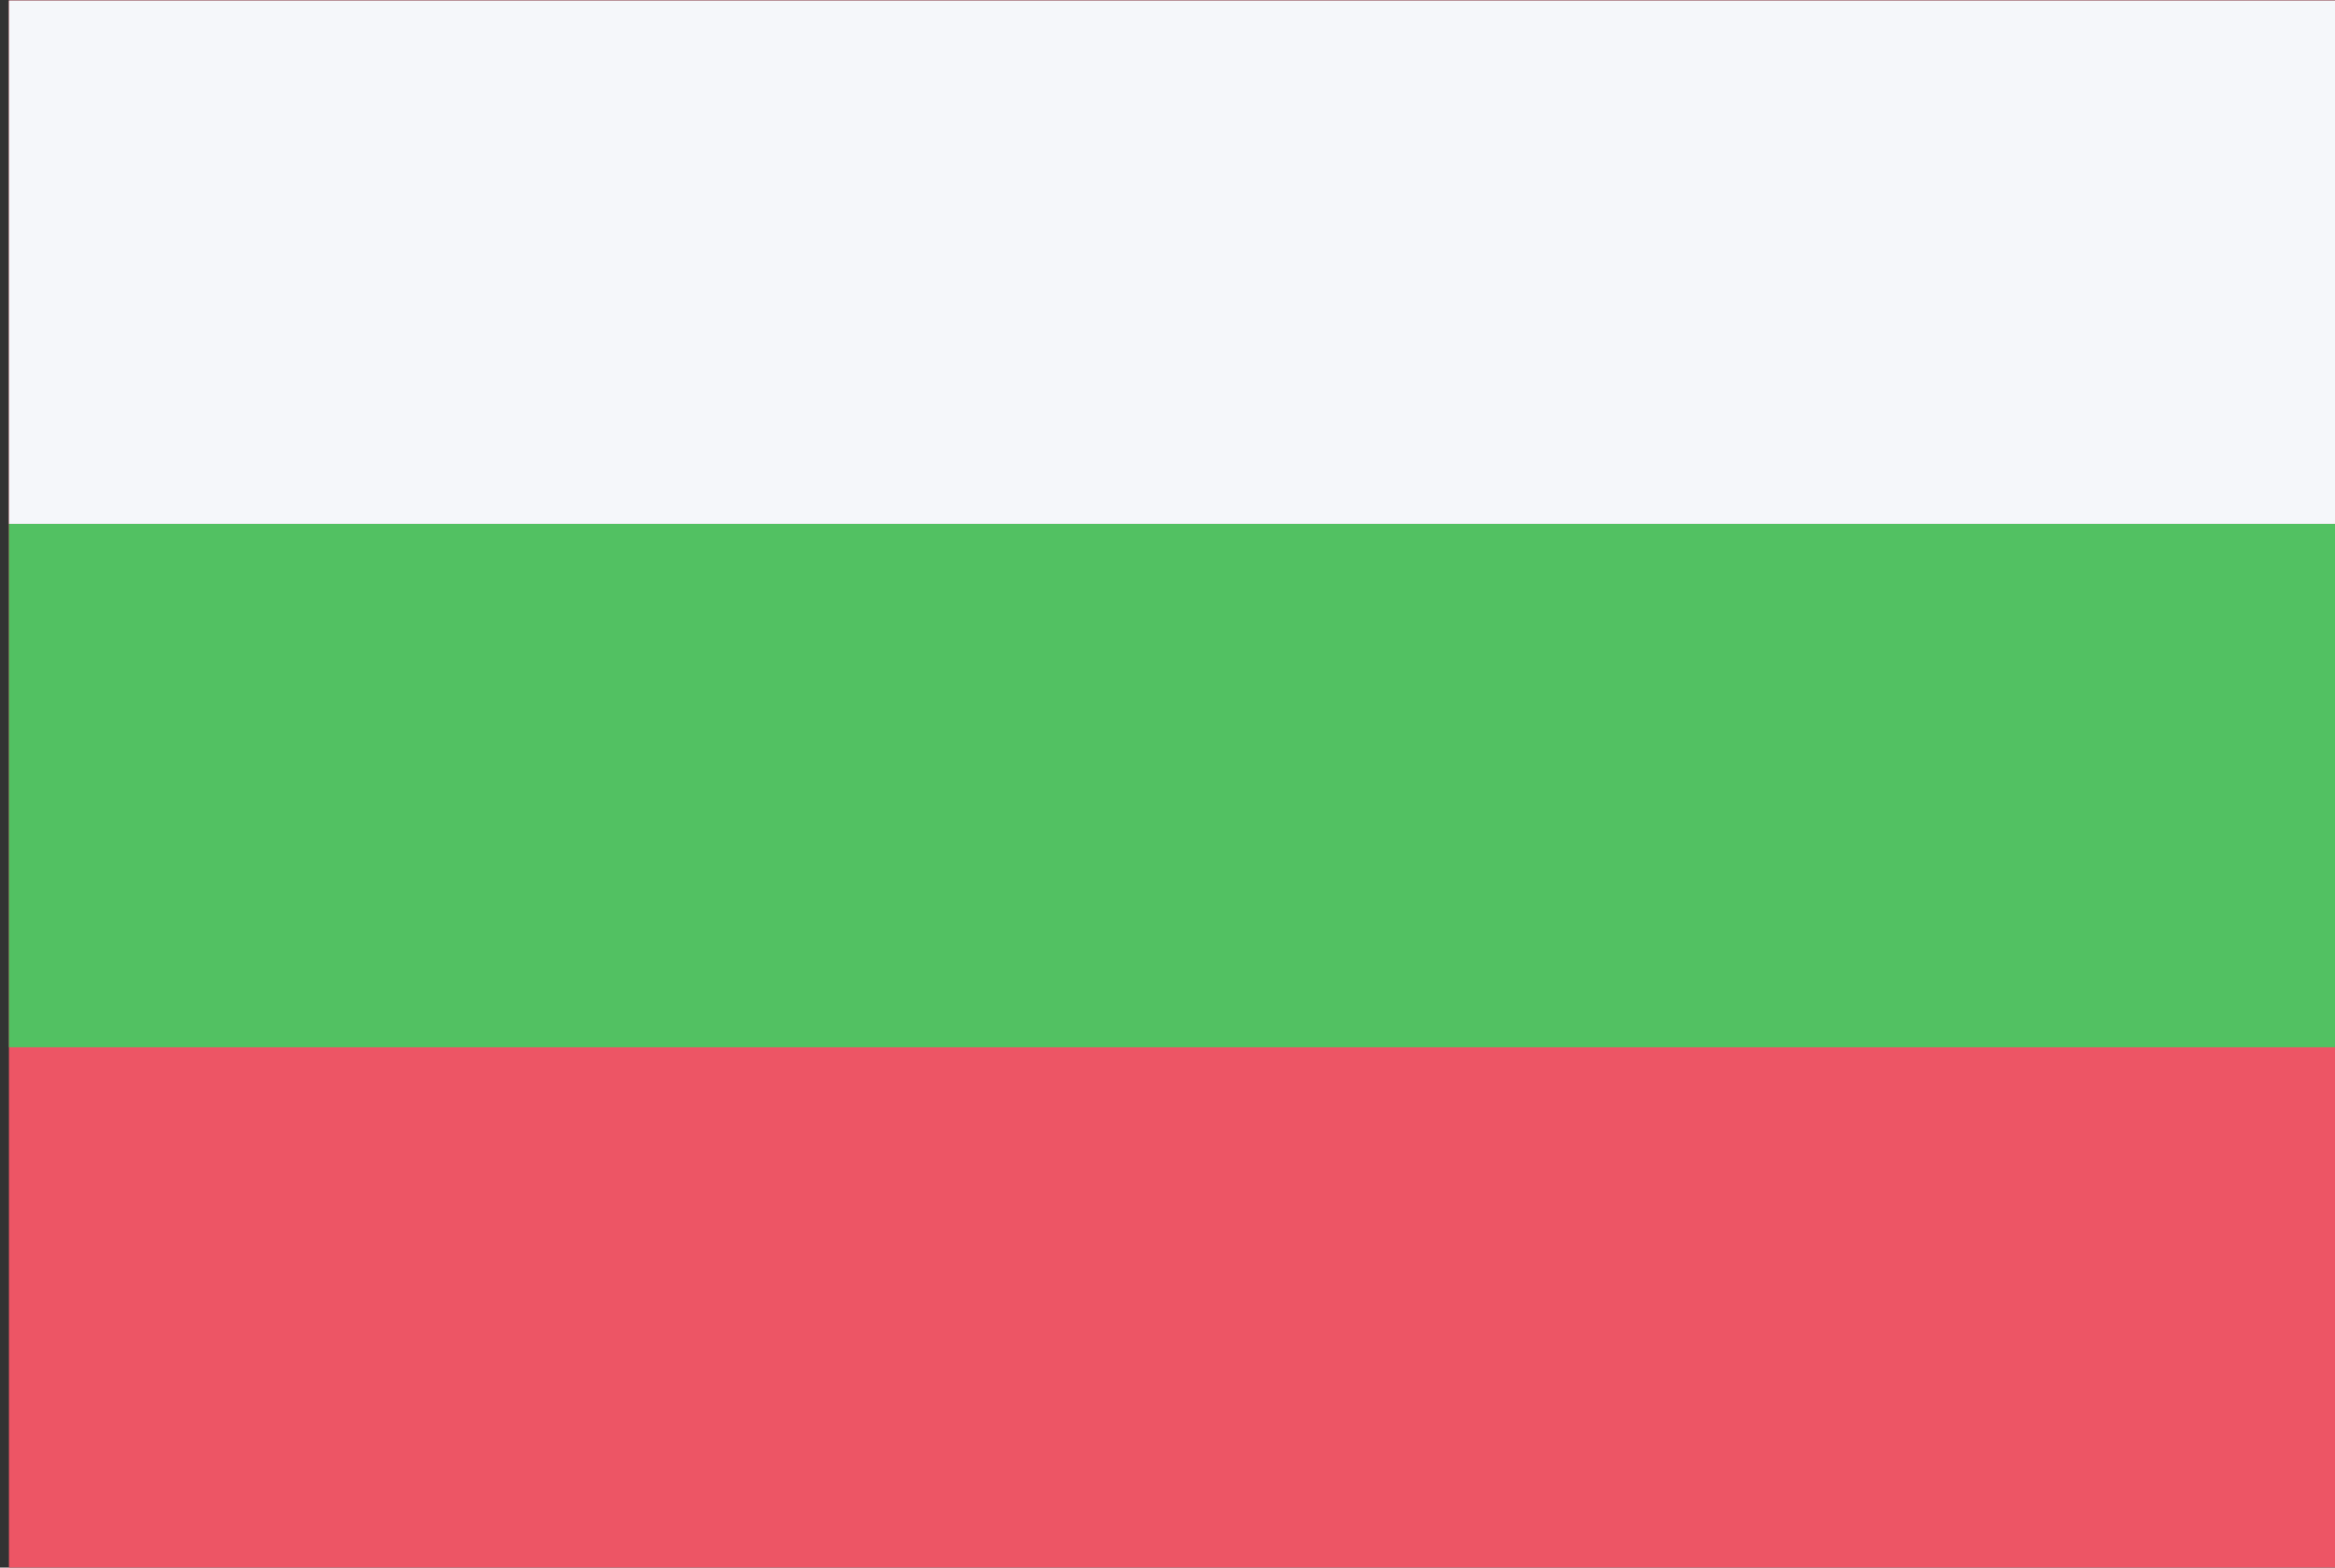
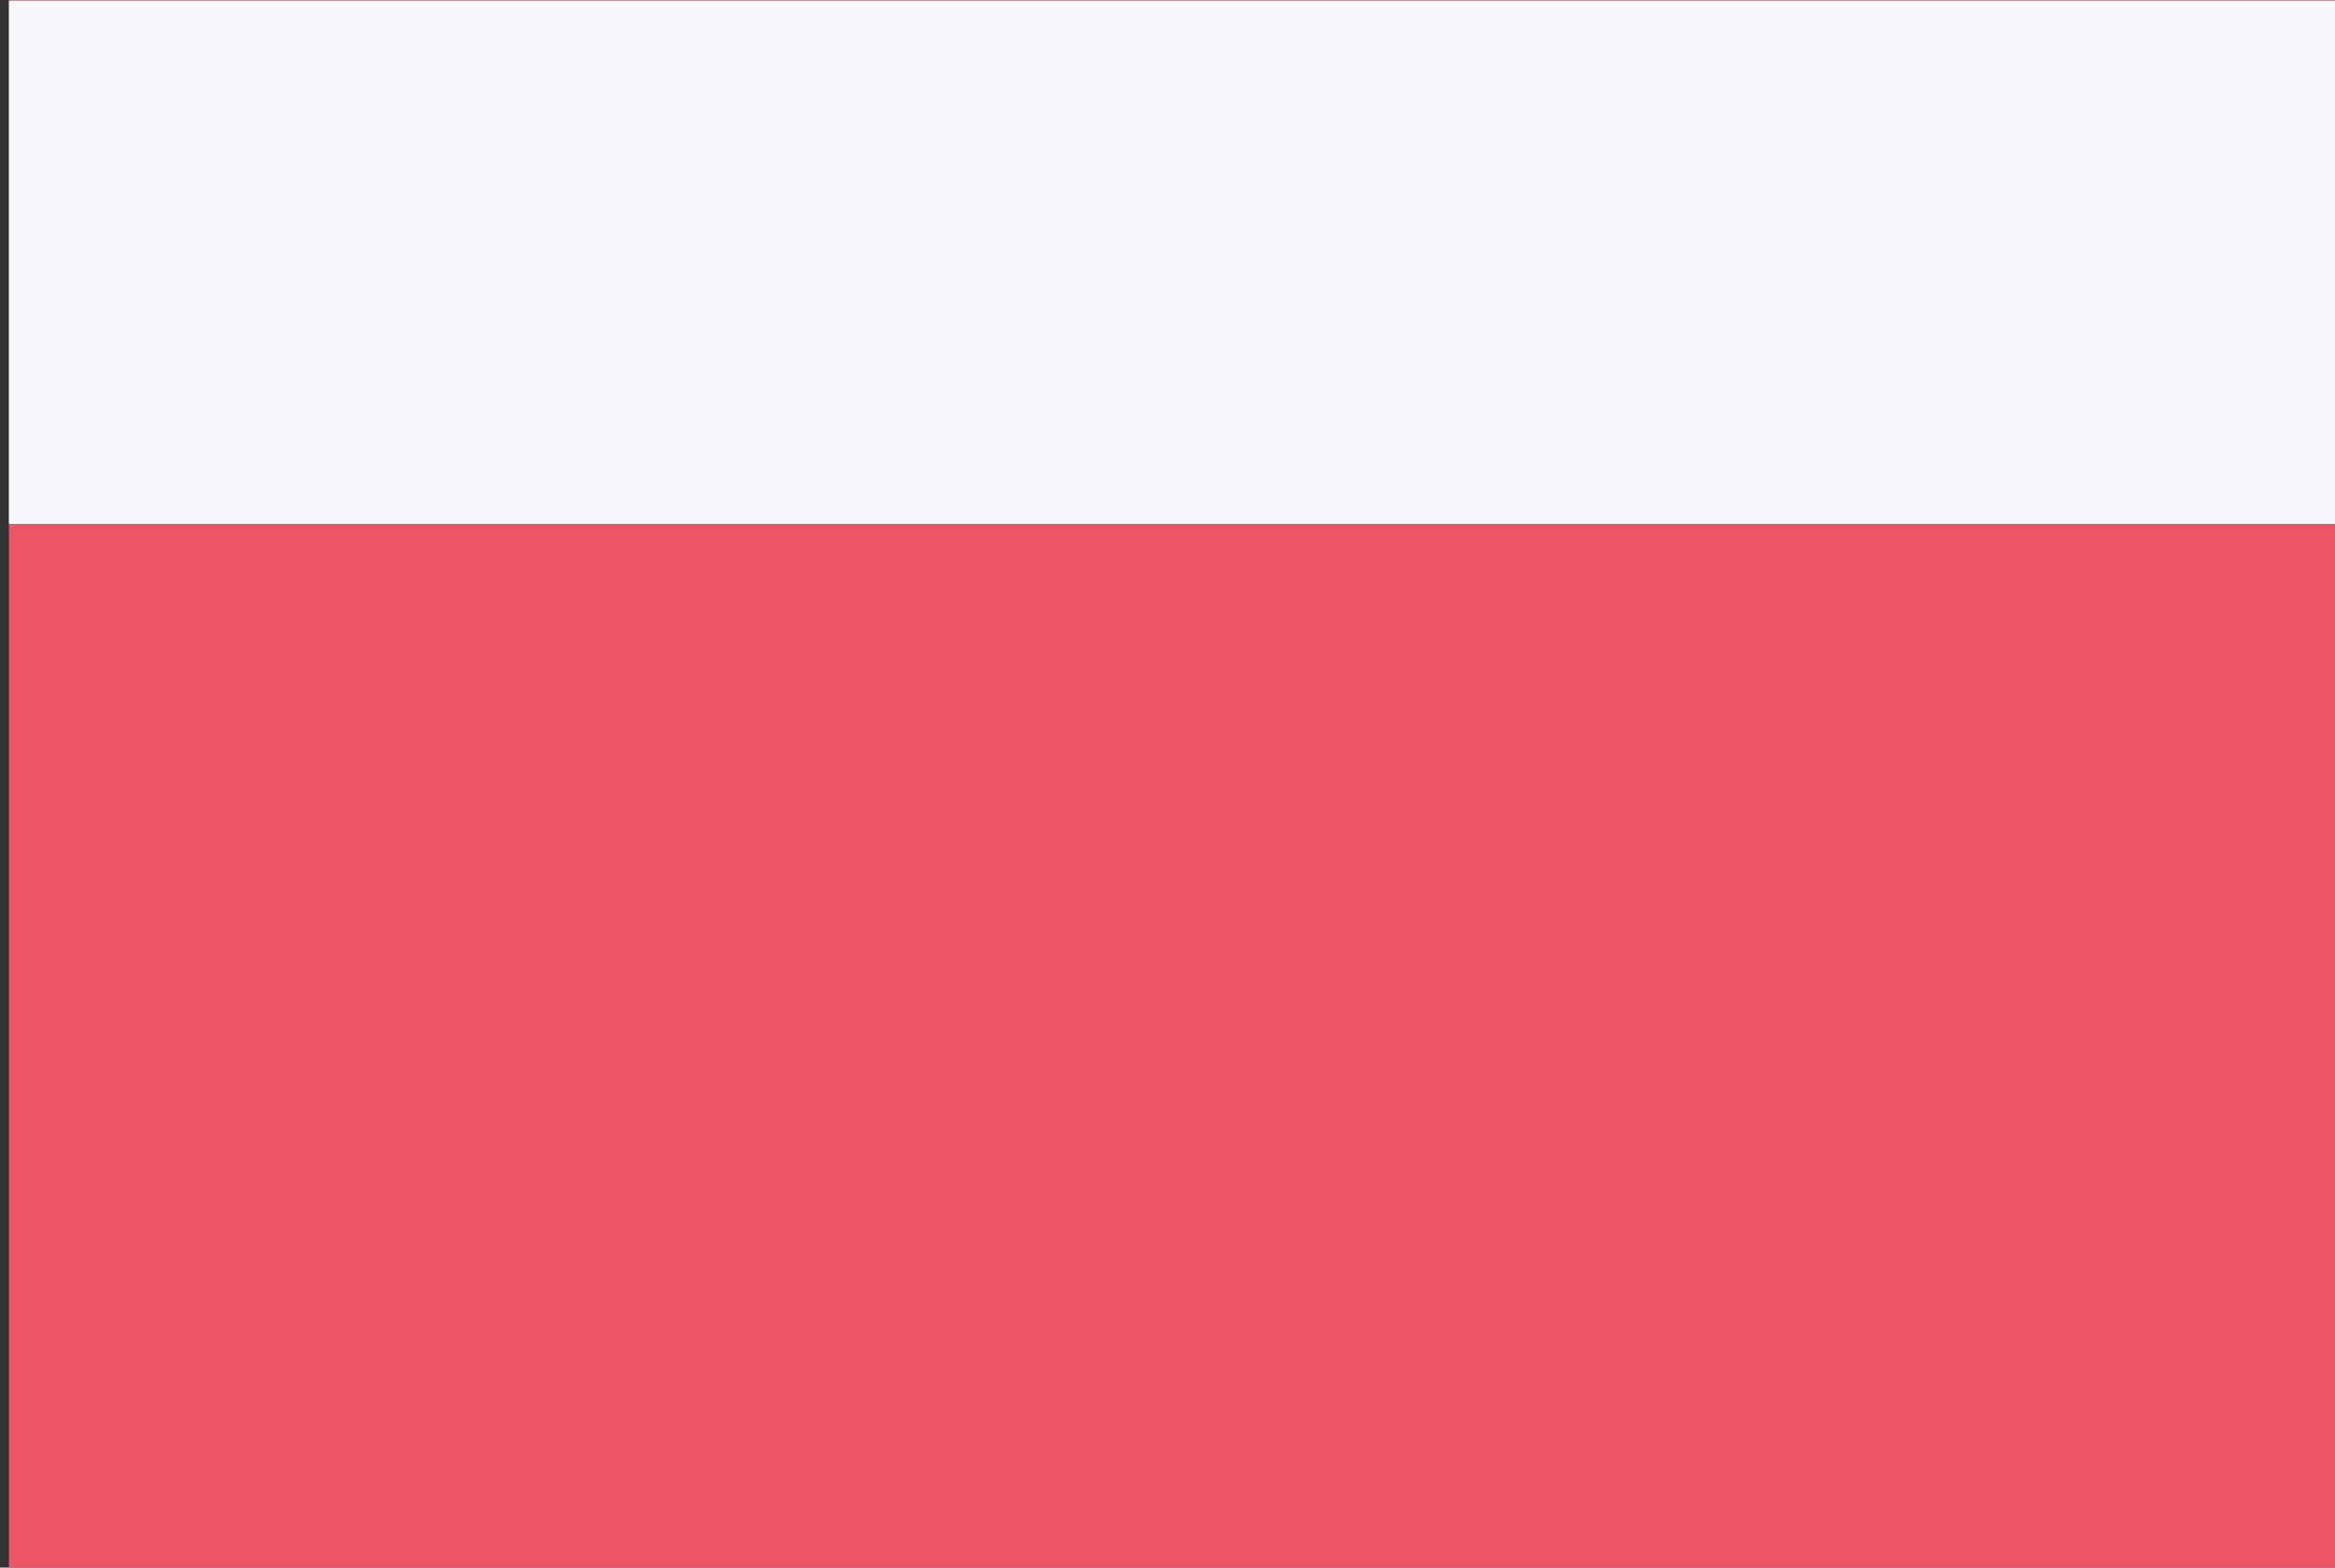
<svg xmlns="http://www.w3.org/2000/svg" xmlns:ns1="http://www.inkscape.org/namespaces/inkscape" xmlns:ns2="http://sodipodi.sourceforge.net/DTD/sodipodi-0.dtd" width="18.521mm" height="12.435mm" viewBox="0 0 18.521 12.435" version="1.1" id="svg11156" ns1:version="1.2.2 (732a01da63, 2022-12-09)" ns2:docname="bg.svg">
  <rect x="0" y="0" width="18.521" height="12.435" fill="#333333" stroke="none" />
  <ns2:namedview id="namedview11158" pagecolor="#ffffff" bordercolor="#000000" borderopacity="0.25" ns1:showpageshadow="2" ns1:pageopacity="0.0" ns1:pagecheckerboard="0" ns1:deskcolor="#d1d1d1" ns1:document-units="mm" showgrid="false" ns1:zoom="0.2102413" ns1:cx="-439.97064" ns1:cy="66.590151" ns1:window-width="1280" ns1:window-height="961" ns1:window-x="1672" ns1:window-y="14" ns1:window-maximized="1" ns1:current-layer="layer1" />
  <defs id="defs11153" />
  <g ns1:label="Ebene 1" ns1:groupmode="layer" id="layer1" transform="translate(-75.057,-130.956)">
    <g style="display:inline" transform="matrix(0.265,0,0,0.265,30.078,128.31)" id="bulgaria" ns1:label="bulgaria">
      <rect style="fill:#ed5565" ry="0" rx="0" height="47" width="70" y="10" x="170" class="cls-1" data-name="Rounded Rectangle 7 copy" id="Rounded_Rectangle_7_copy-24" />
      <rect style="fill:#f5f7fa;stroke-width:0.99" height="15.667" width="70" y="10" x="170" class="cls-11" data-name="Rectangle 1 copy" id="Rectangle_1_copy-7" />
-       <rect style="fill:#52c162;stroke-width:0.99" height="15.667" width="70" y="25.667" x="170" class="cls-20" data-name="Rectangle 1 copy 7" id="Rectangle_1_copy_7-5" />
    </g>
  </g>
</svg>